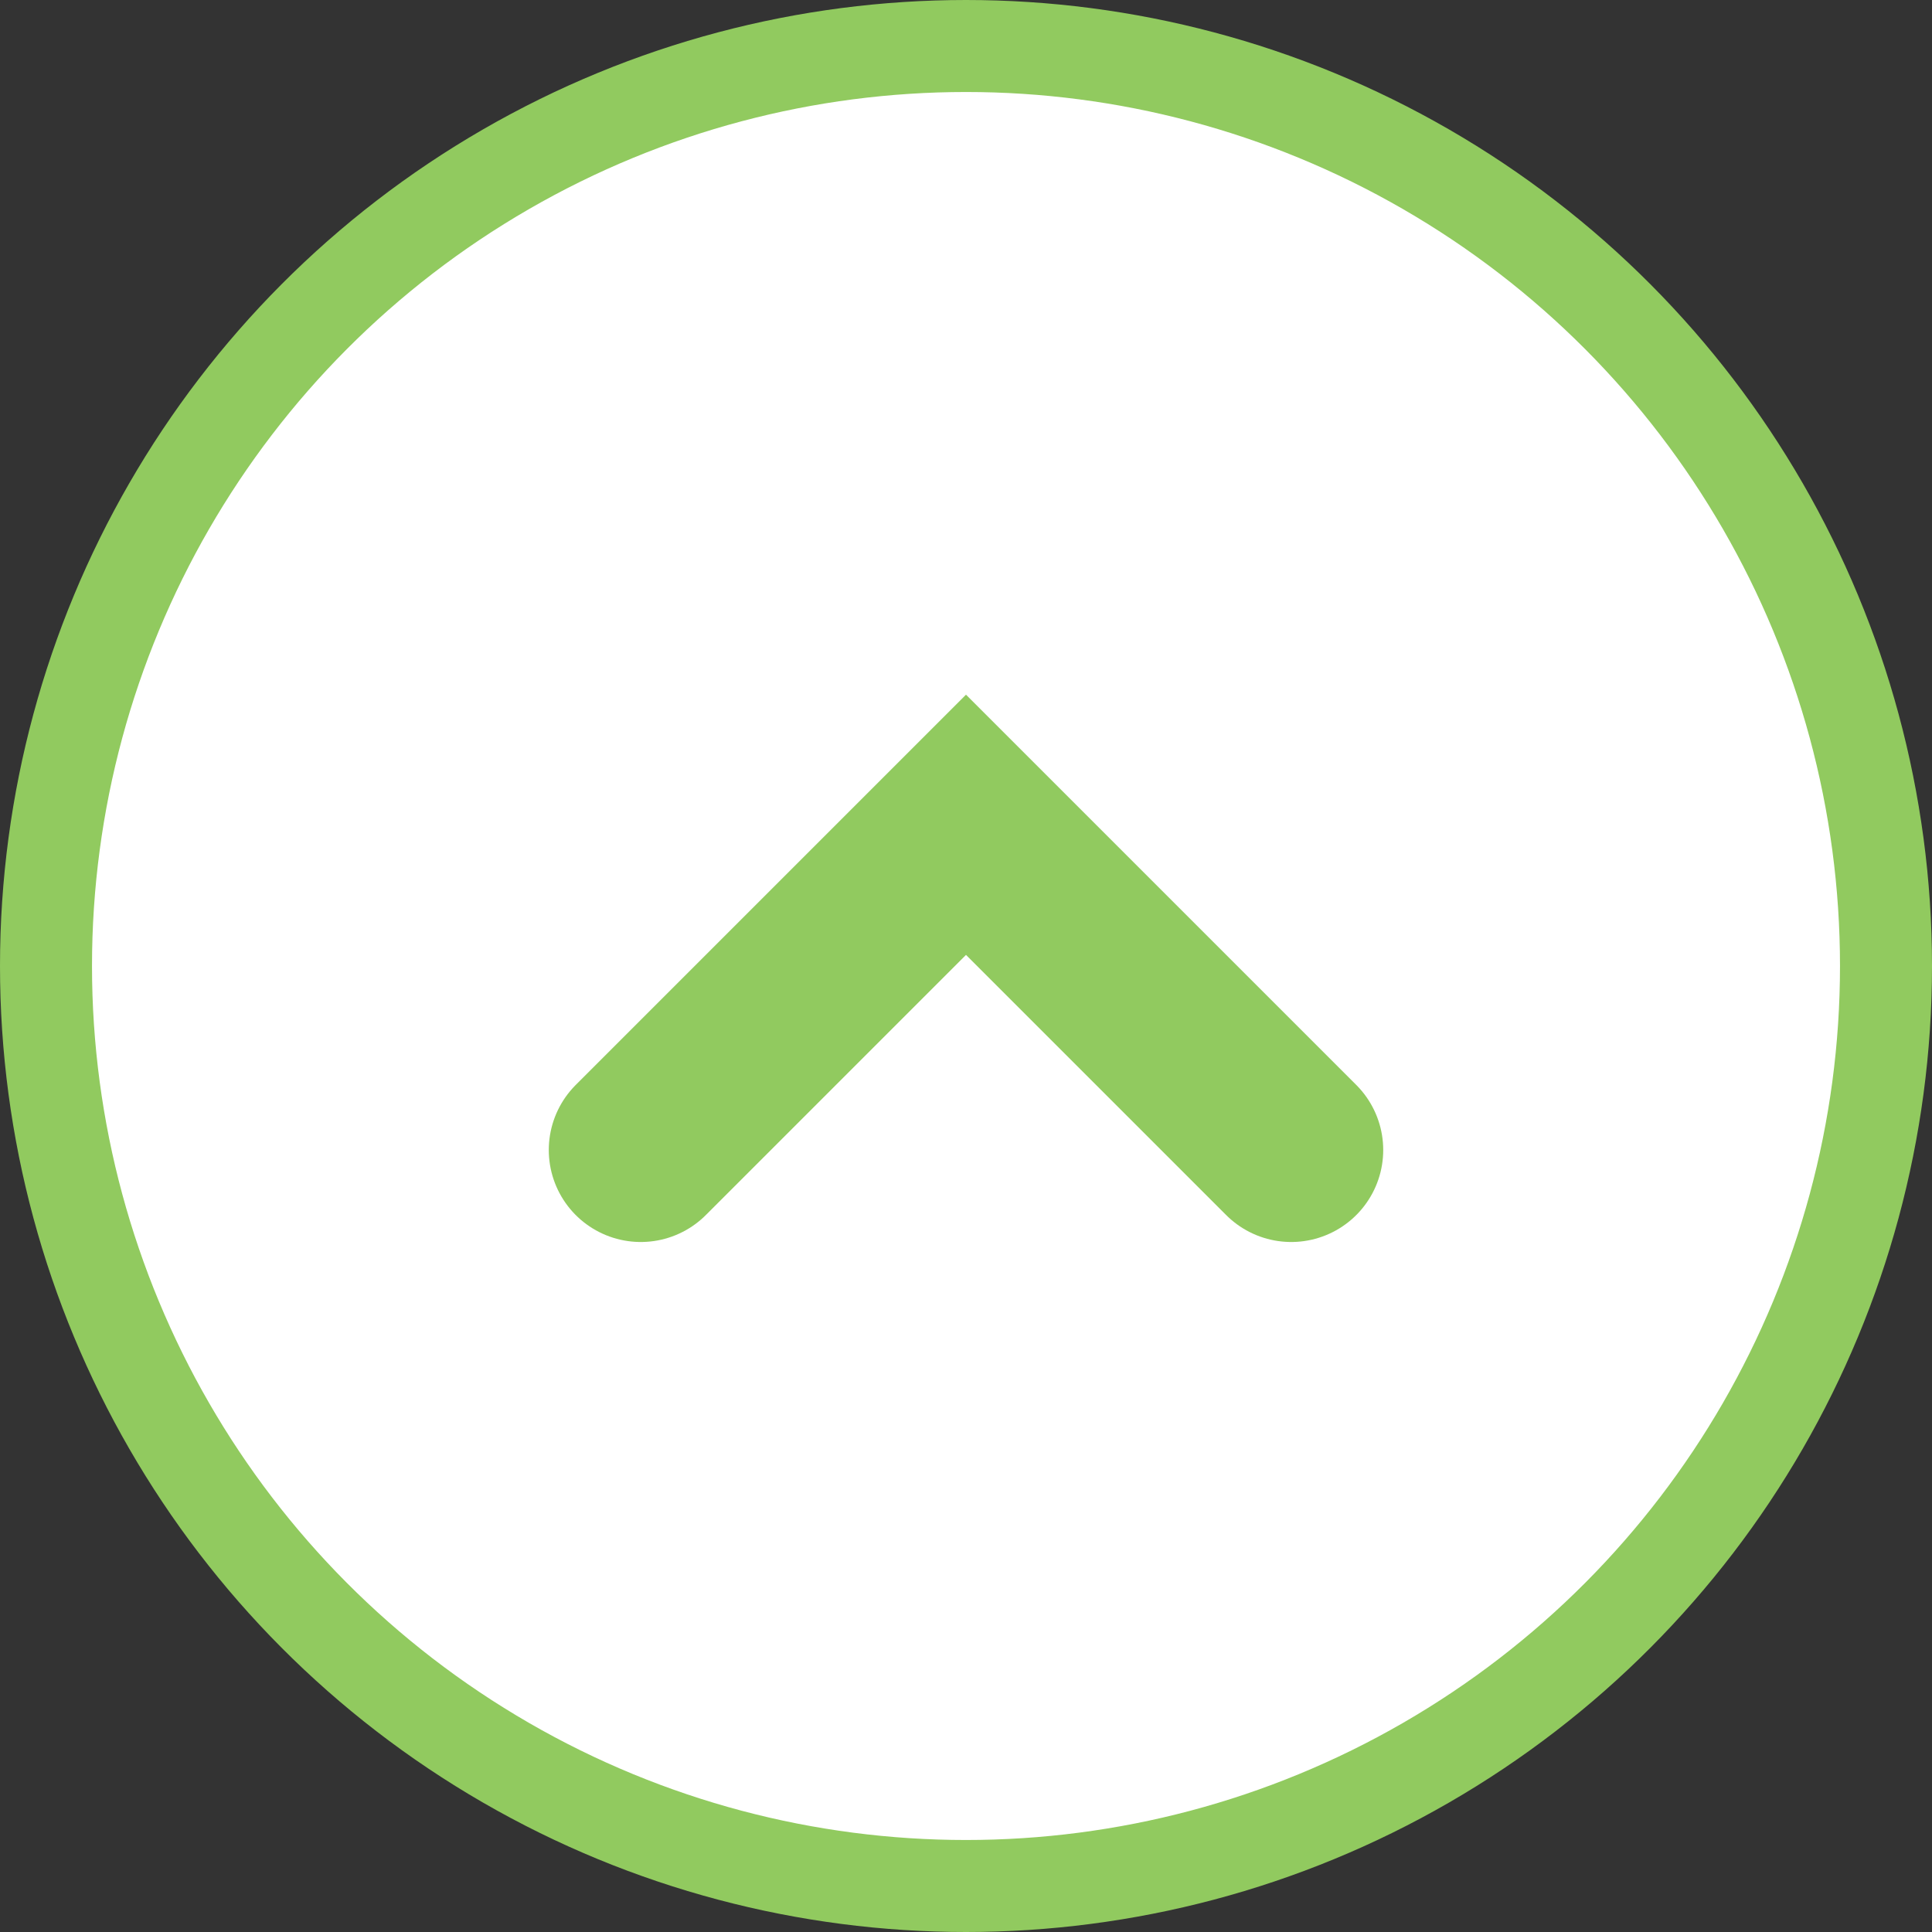
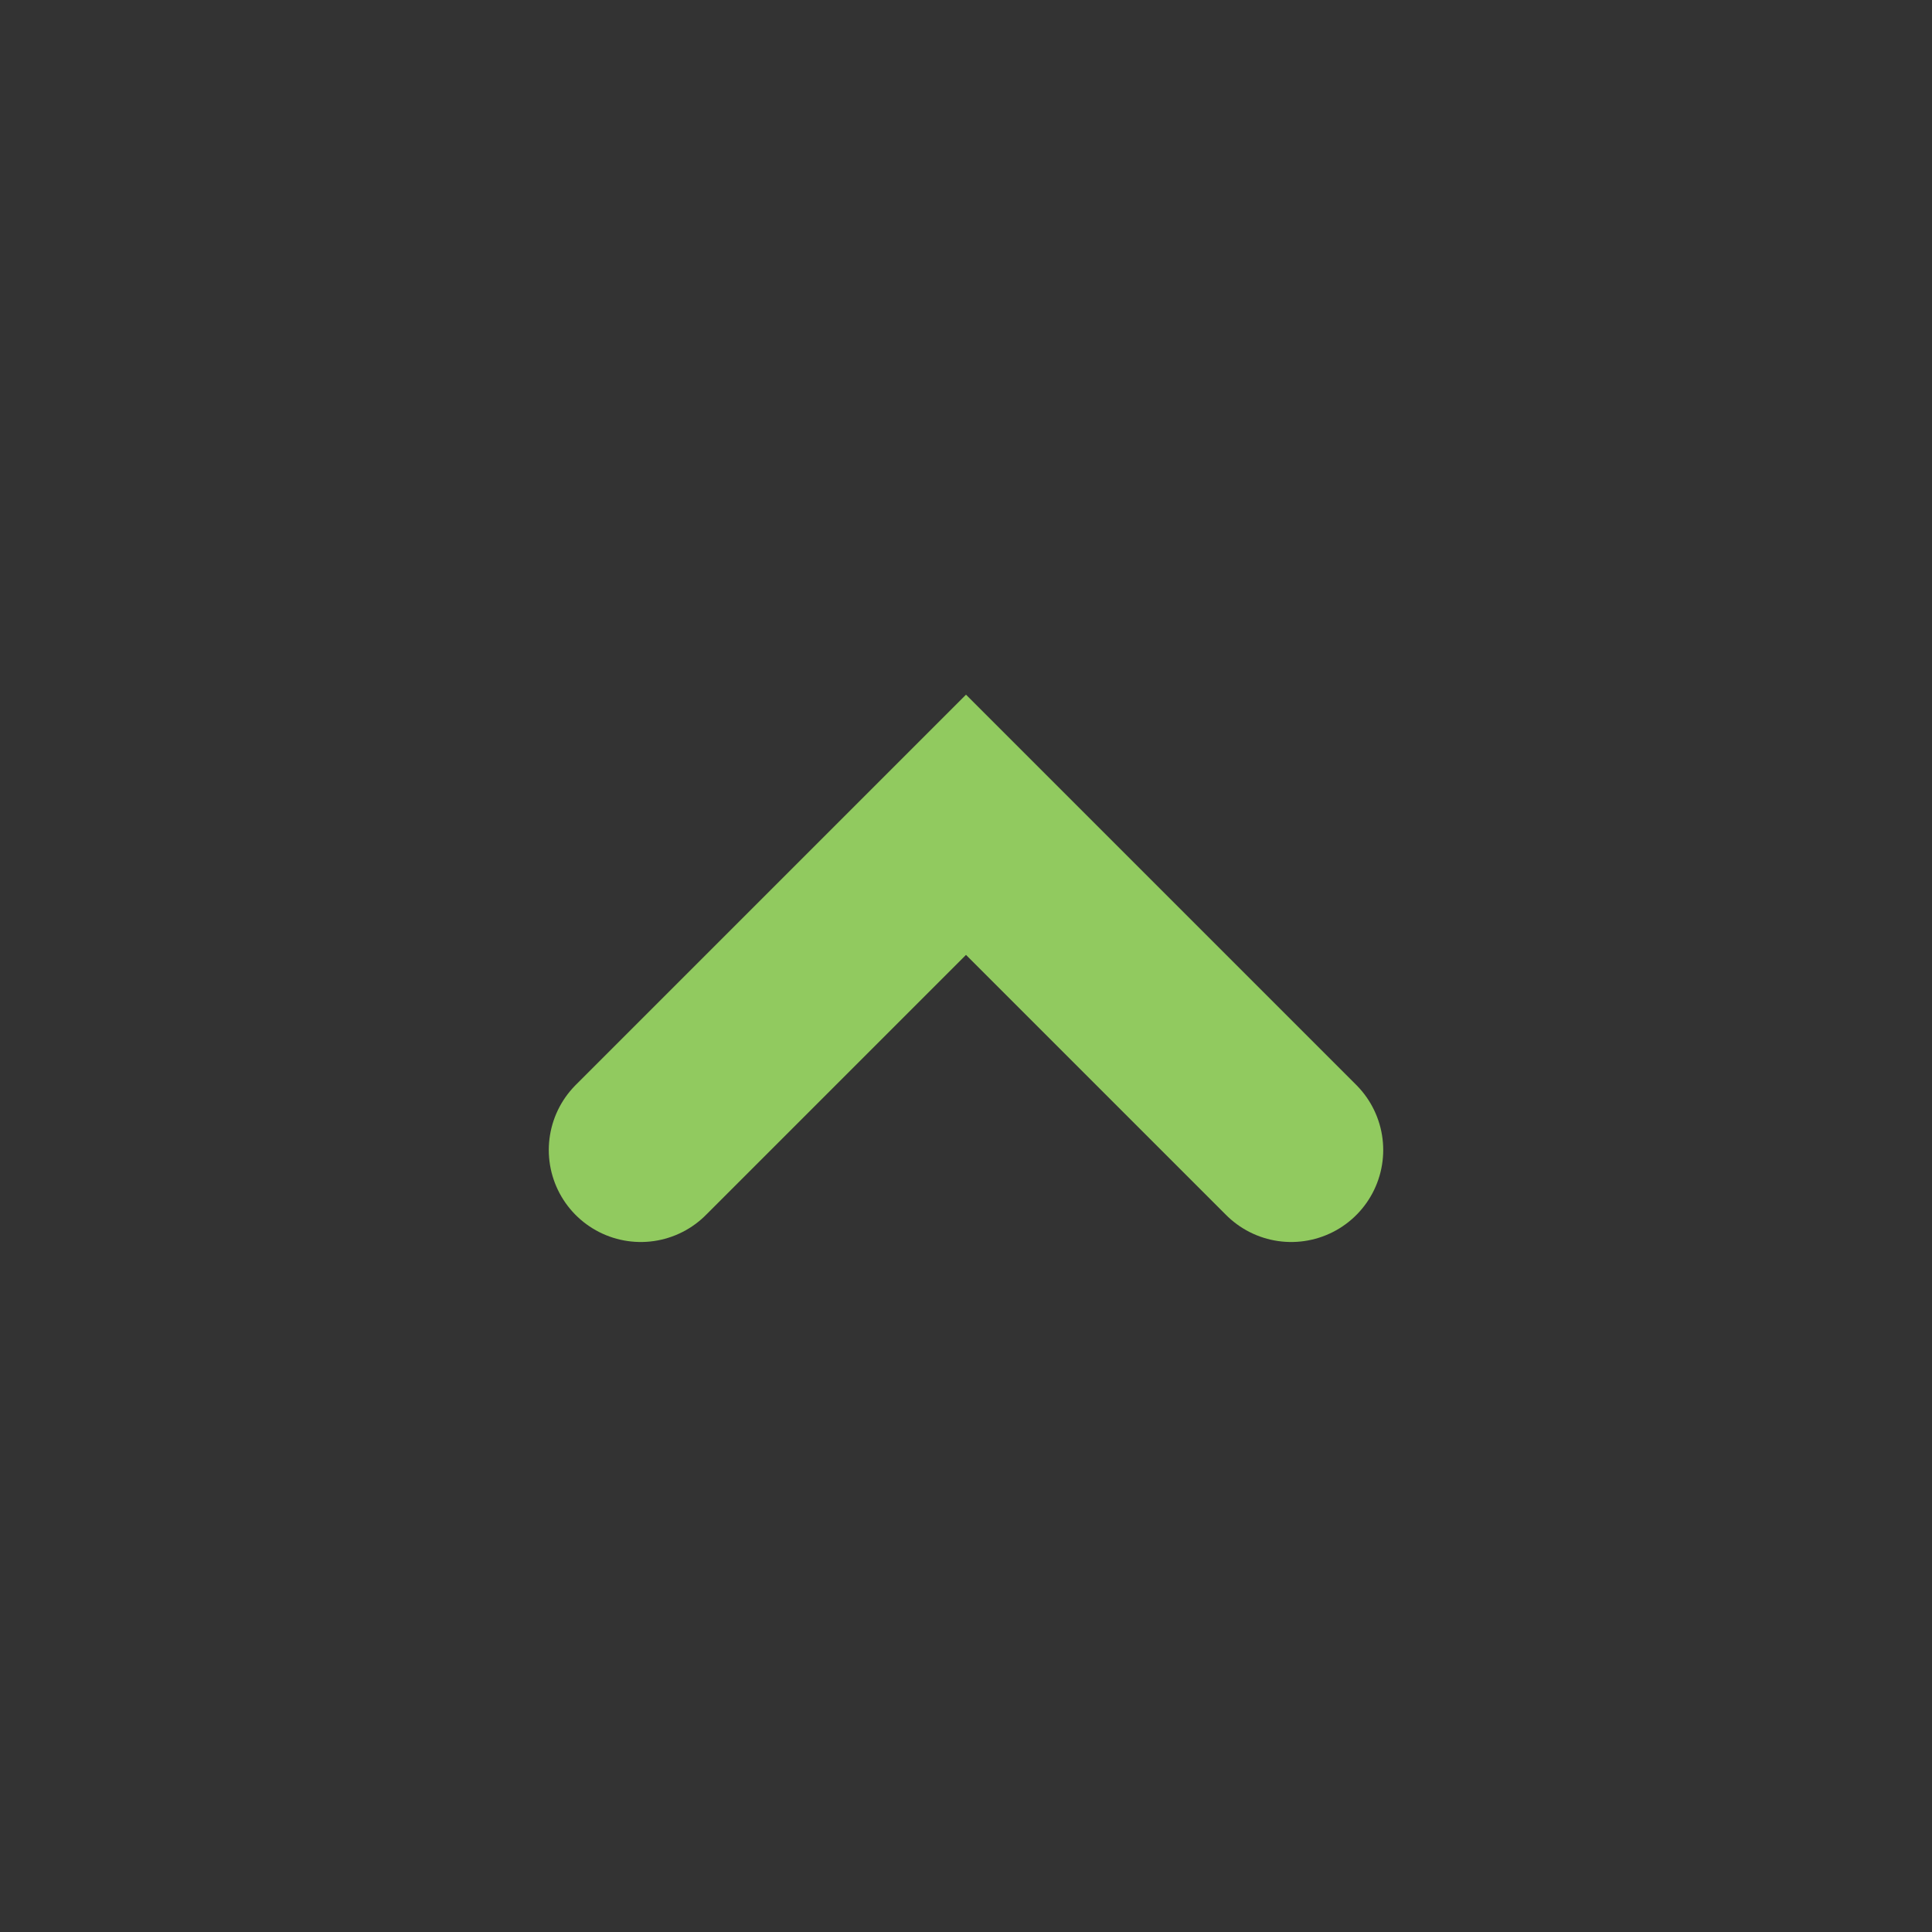
<svg xmlns="http://www.w3.org/2000/svg" id="レイヤー_1" data-name="レイヤー 1" viewBox="0 0 42 42">
  <rect x="0" y="0" width="42" height="42" fill="#333333" stroke="none" />
  <defs>
    <style>.cls-1{fill:#fff;stroke-width:2px;}.cls-1,.cls-2{stroke:#91ca5f;stroke-miterlimit:10;}.cls-2{fill:none;stroke-linecap:round;stroke-width:4px;}</style>
  </defs>
  <title>pagetop</title>
-   <circle class="cls-1" cx="21" cy="21" r="20" />
  <polyline class="cls-2" points="13.93 25 21 17.93 28.07 25" />
</svg>